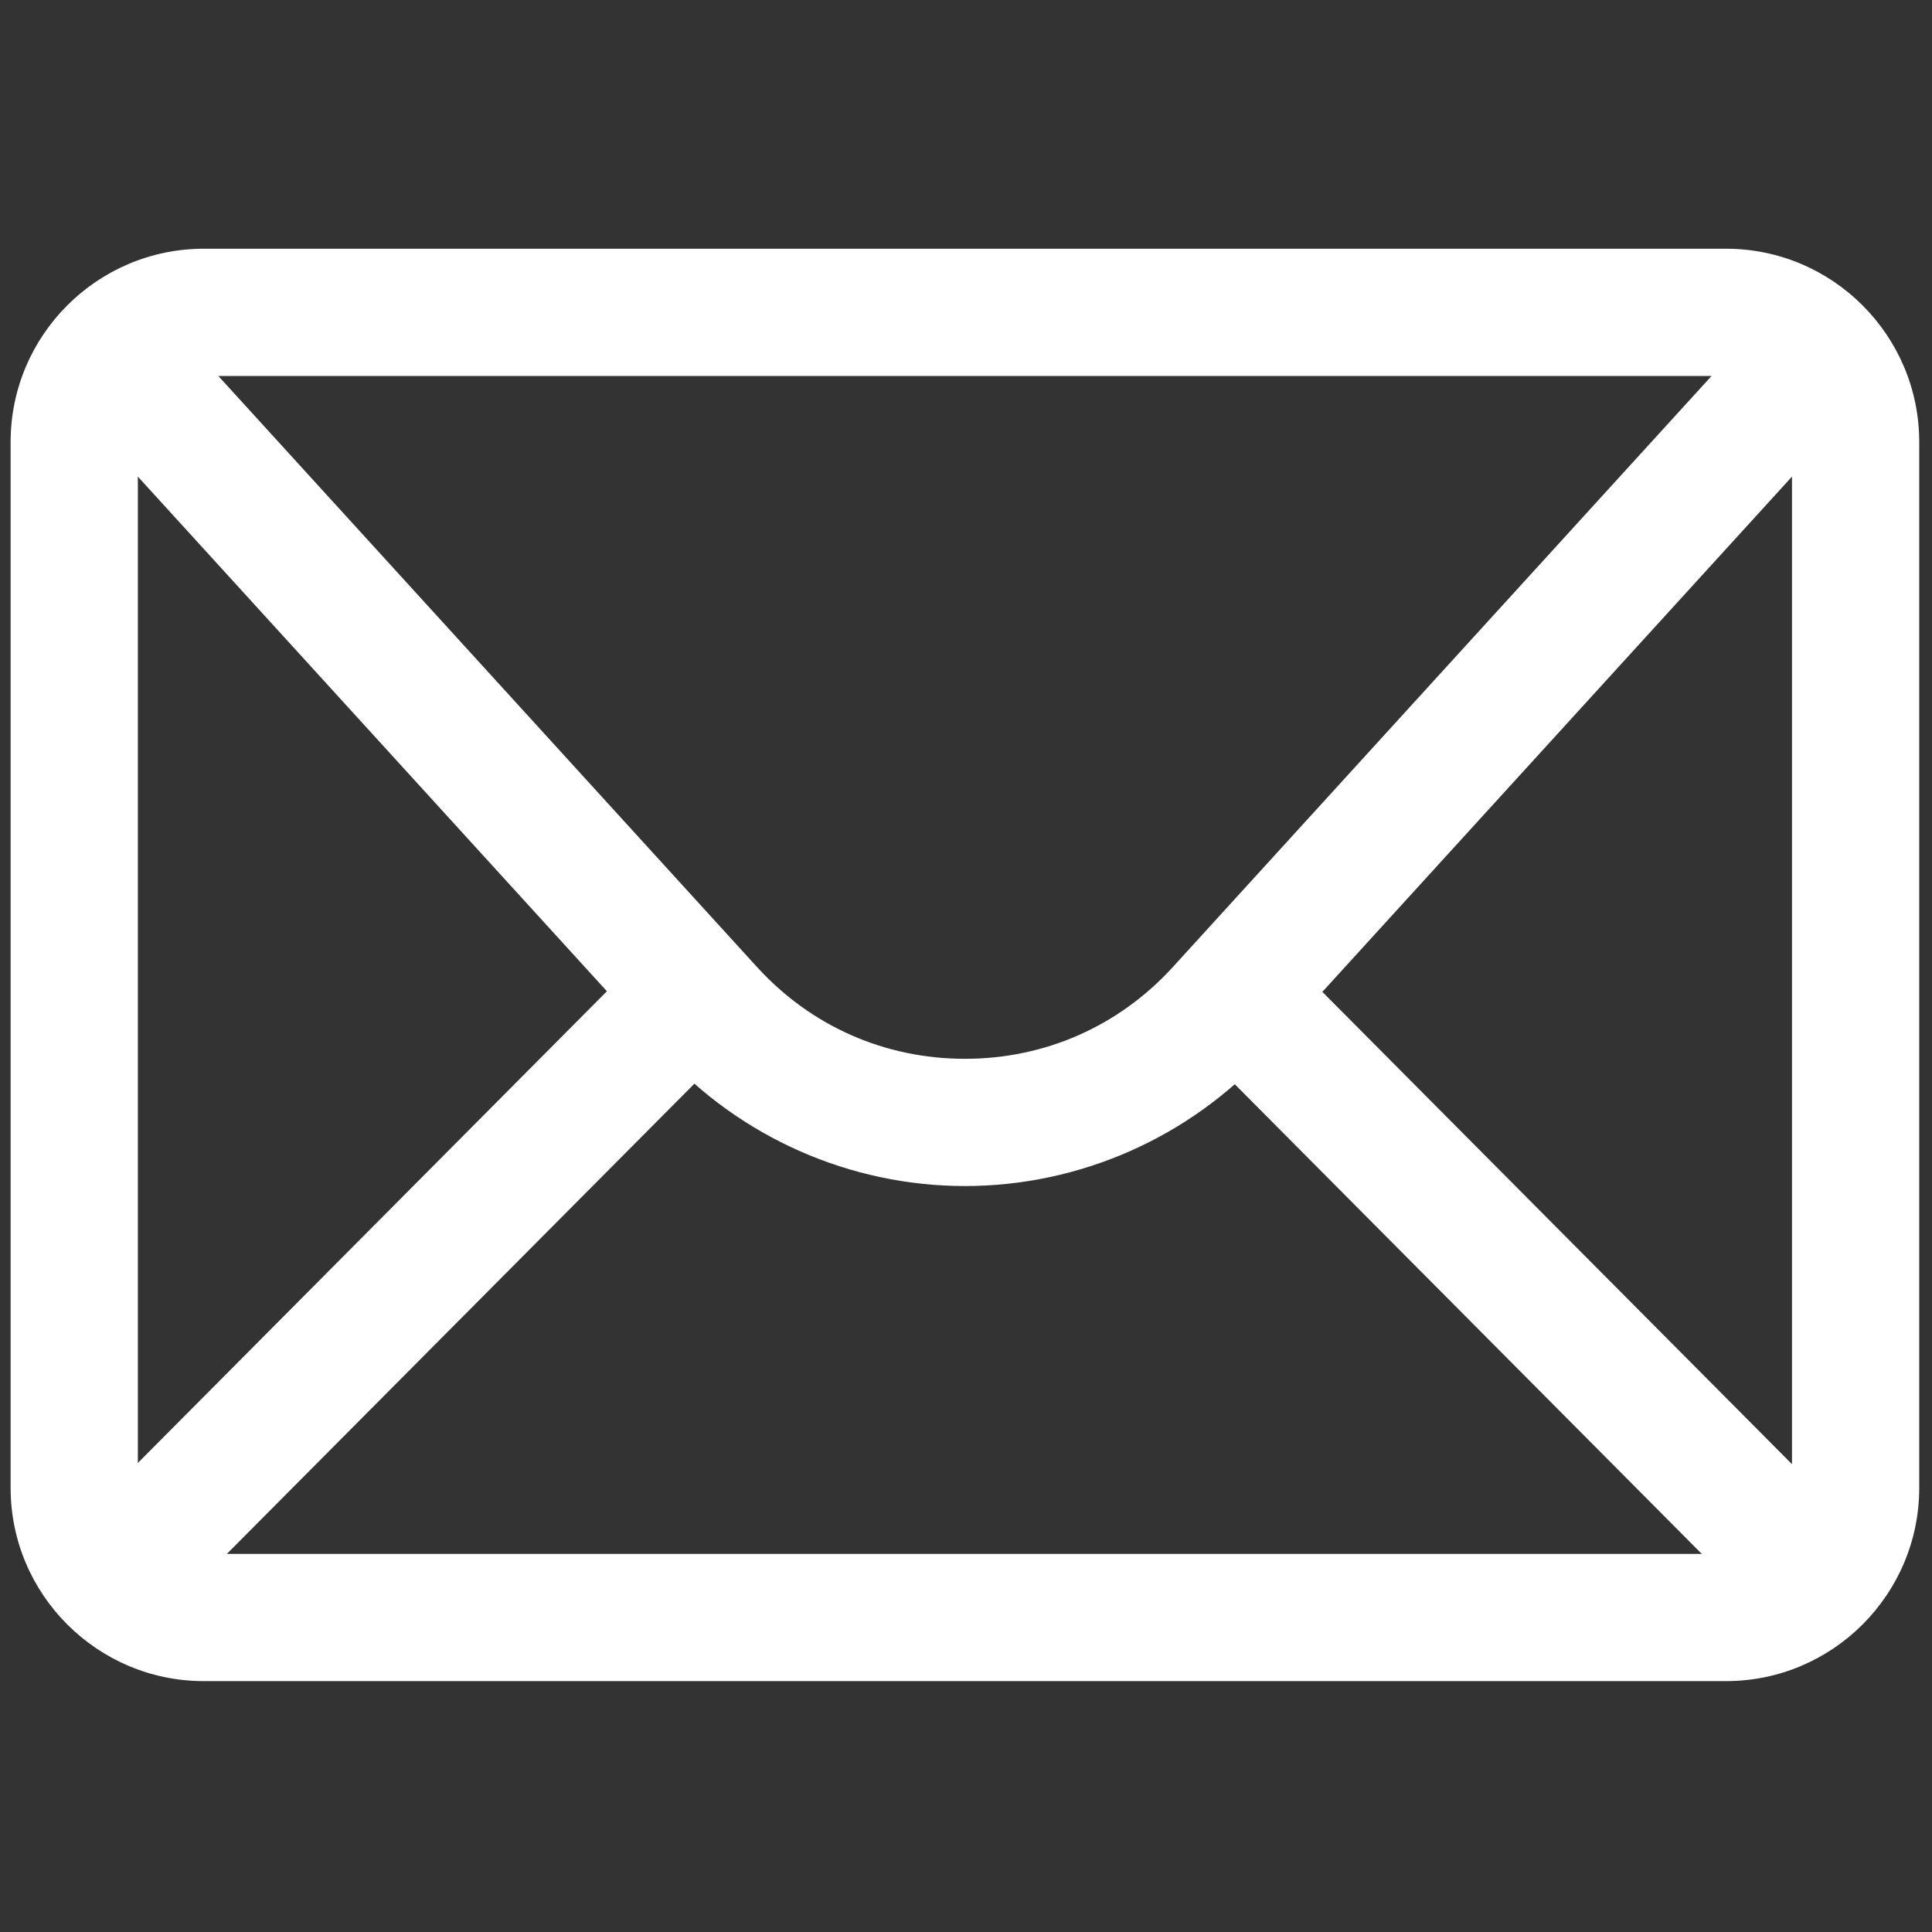
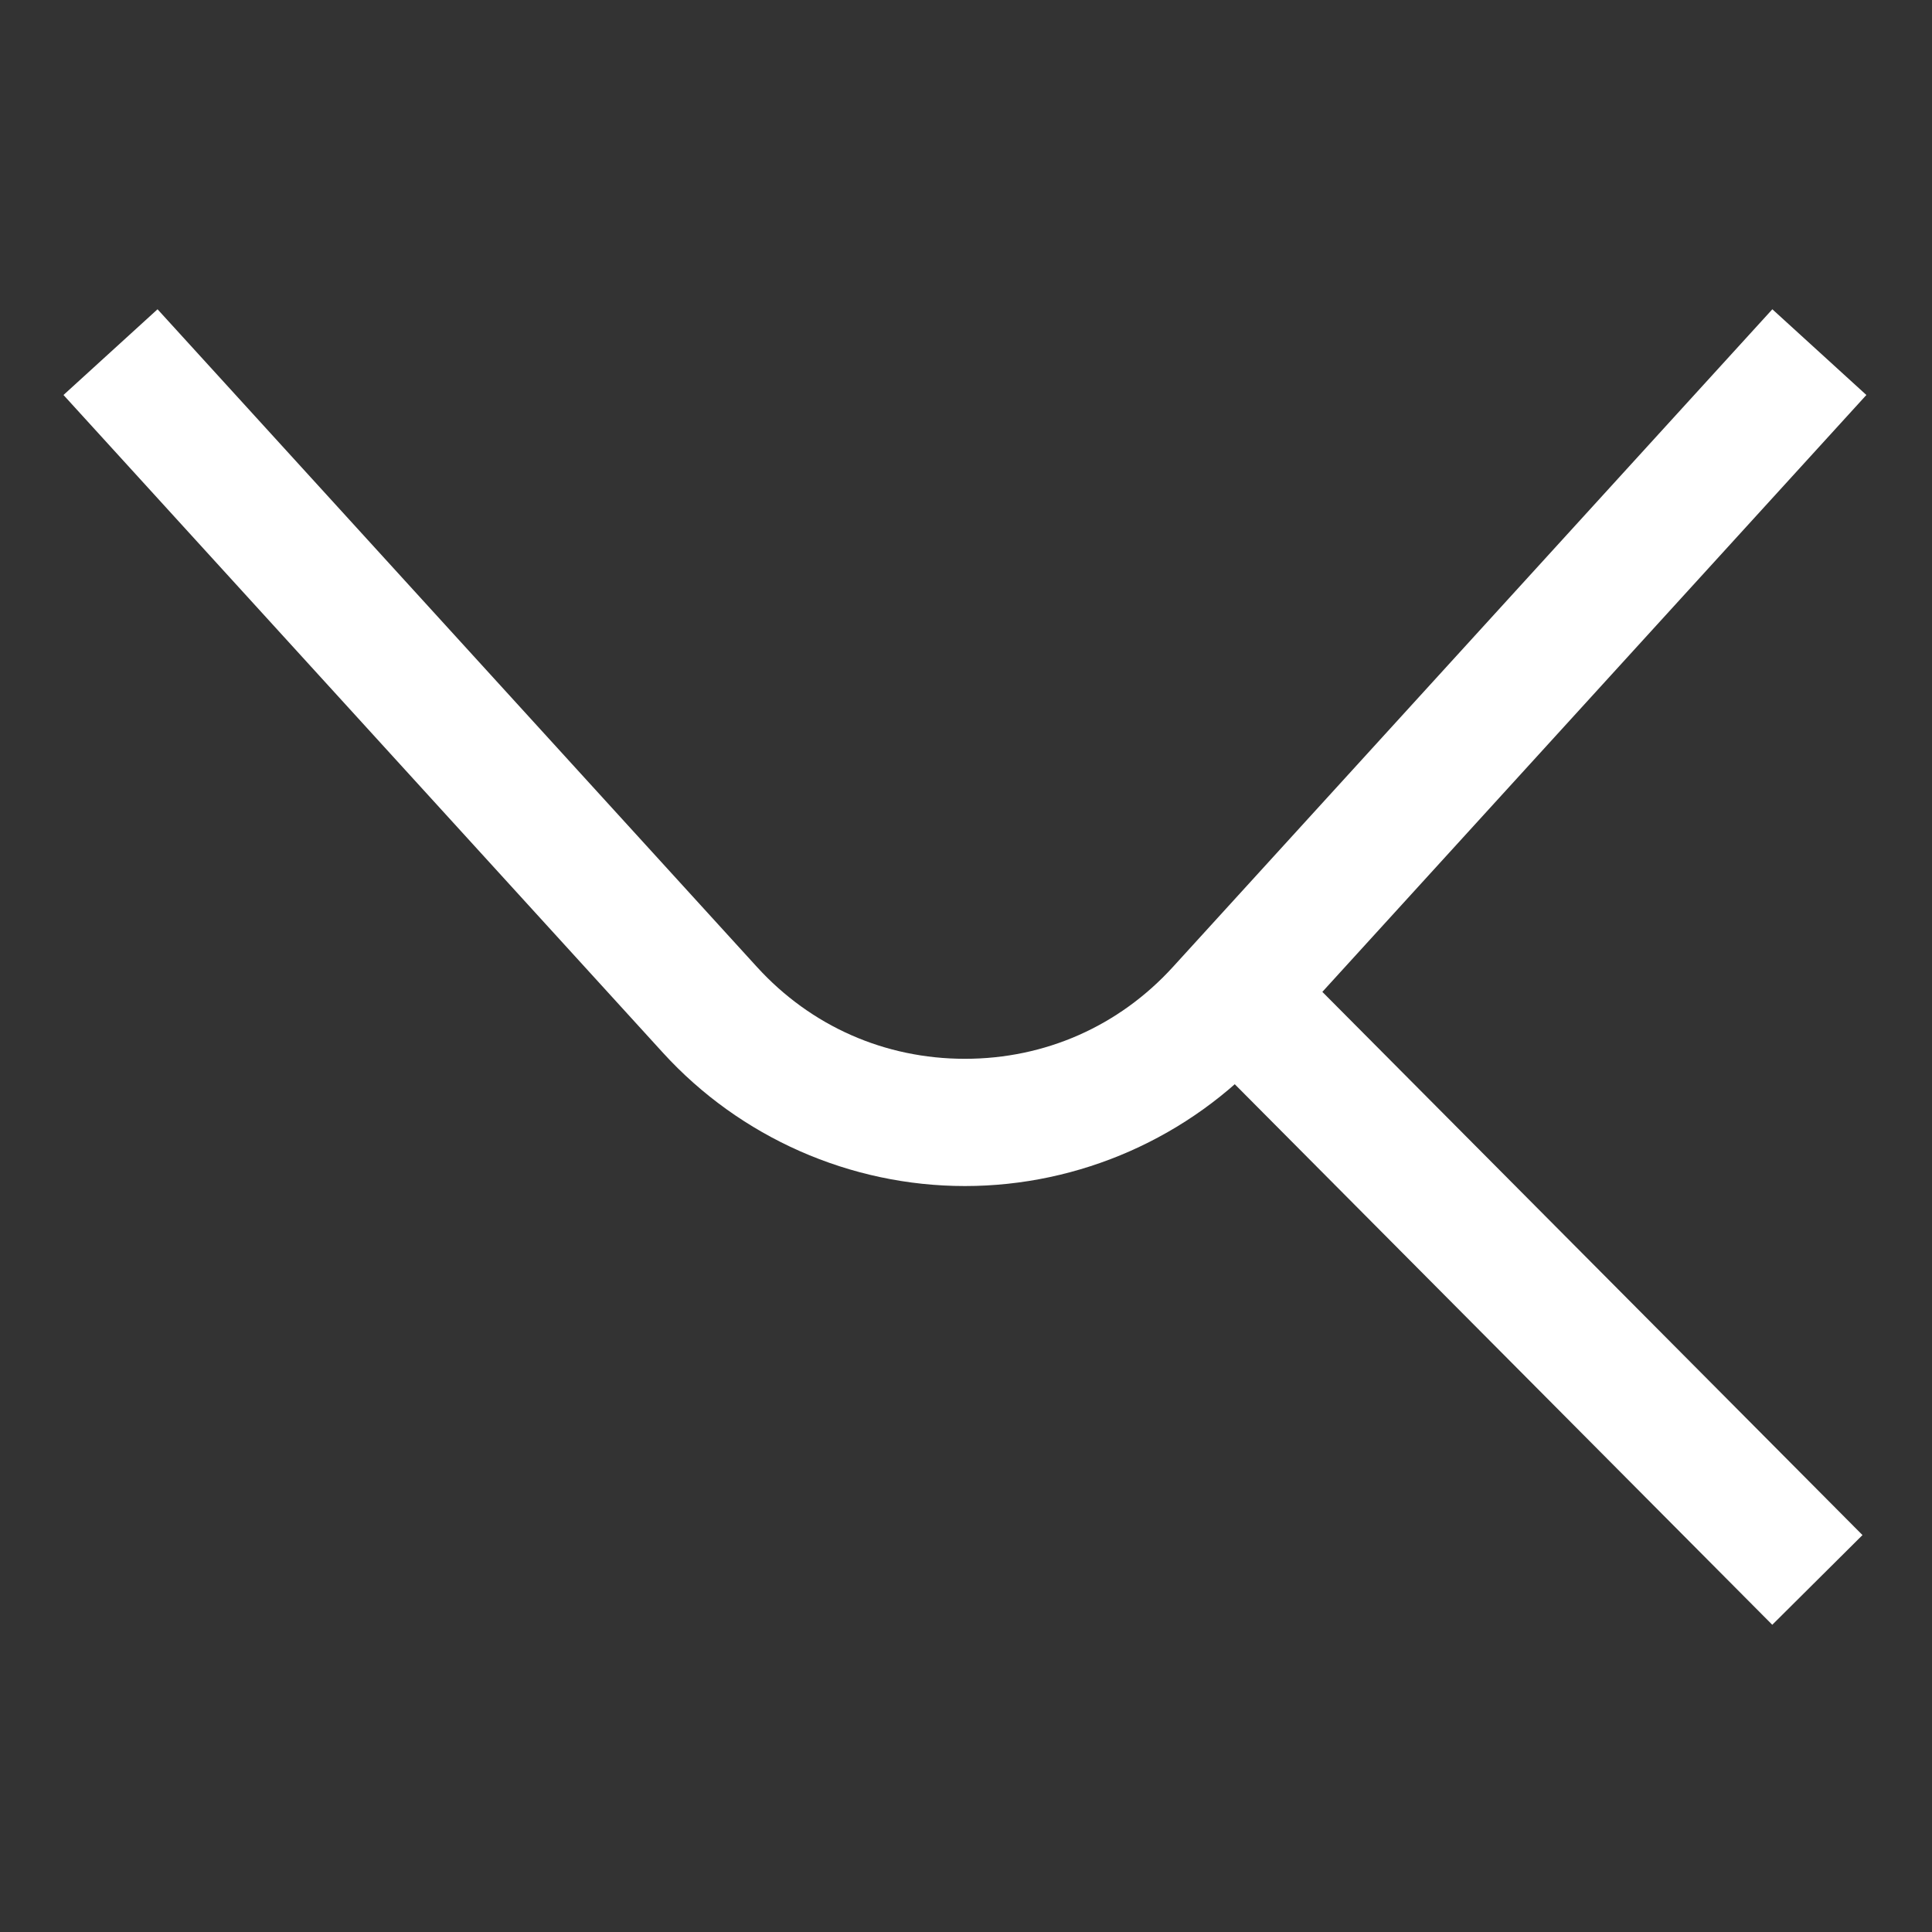
<svg xmlns="http://www.w3.org/2000/svg" width="100%" height="100%" viewBox="0 0 256 256" version="1.1" xml:space="preserve" style="fill-rule:evenodd;clip-rule:evenodd;stroke-linejoin:round;stroke-miterlimit:2;">
  <rect x="0" y="0" width="256" height="256" fill="#333333" stroke="none" />
  <g transform="matrix(2.81,0,0,2.81,1.407,1.407)">
-     <path d="M80.89,78.772L9.11,78.772C4.087,78.772 0,74.685 0,69.662L0,20.338C0,15.315 4.087,11.228 9.11,11.228L80.89,11.228C85.913,11.228 90,15.315 90,20.338L90,69.662C90,74.686 85.913,78.772 80.89,78.772ZM9.11,17.228C7.395,17.228 6,18.624 6,20.338L6,69.662C6,71.377 7.395,72.772 9.11,72.772L80.89,72.772C82.605,72.772 84,71.376 84,69.662L84,20.338C84,18.623 82.604,17.228 80.89,17.228L9.11,17.228Z" style="fill:white;fill-rule:nonzero;" />
    <path d="M45,55.427C39.592,55.427 34.401,53.135 30.758,49.139L2.493,18.125L6.928,14.083L35.193,45.096C37.738,47.888 41.221,49.427 45,49.427C48.779,49.427 52.262,47.889 54.808,45.096L83.074,14.083L87.508,18.125L59.241,49.138C55.599,53.135 50.408,55.427 45,55.427Z" style="fill:white;fill-rule:nonzero;" />
    <g transform="matrix(0.705,-0.709,0.709,0.705,-37.188,30.864)">
-       <rect x="-0.96" y="57.16" width="38.98" height="6" style="fill:white;" />
-     </g>
+       </g>
    <g transform="matrix(0.709,-0.705,0.705,0.709,-21.628,67.915)">
      <rect x="68.47" y="40.67" width="6" height="38.98" style="fill:white;" />
    </g>
  </g>
</svg>